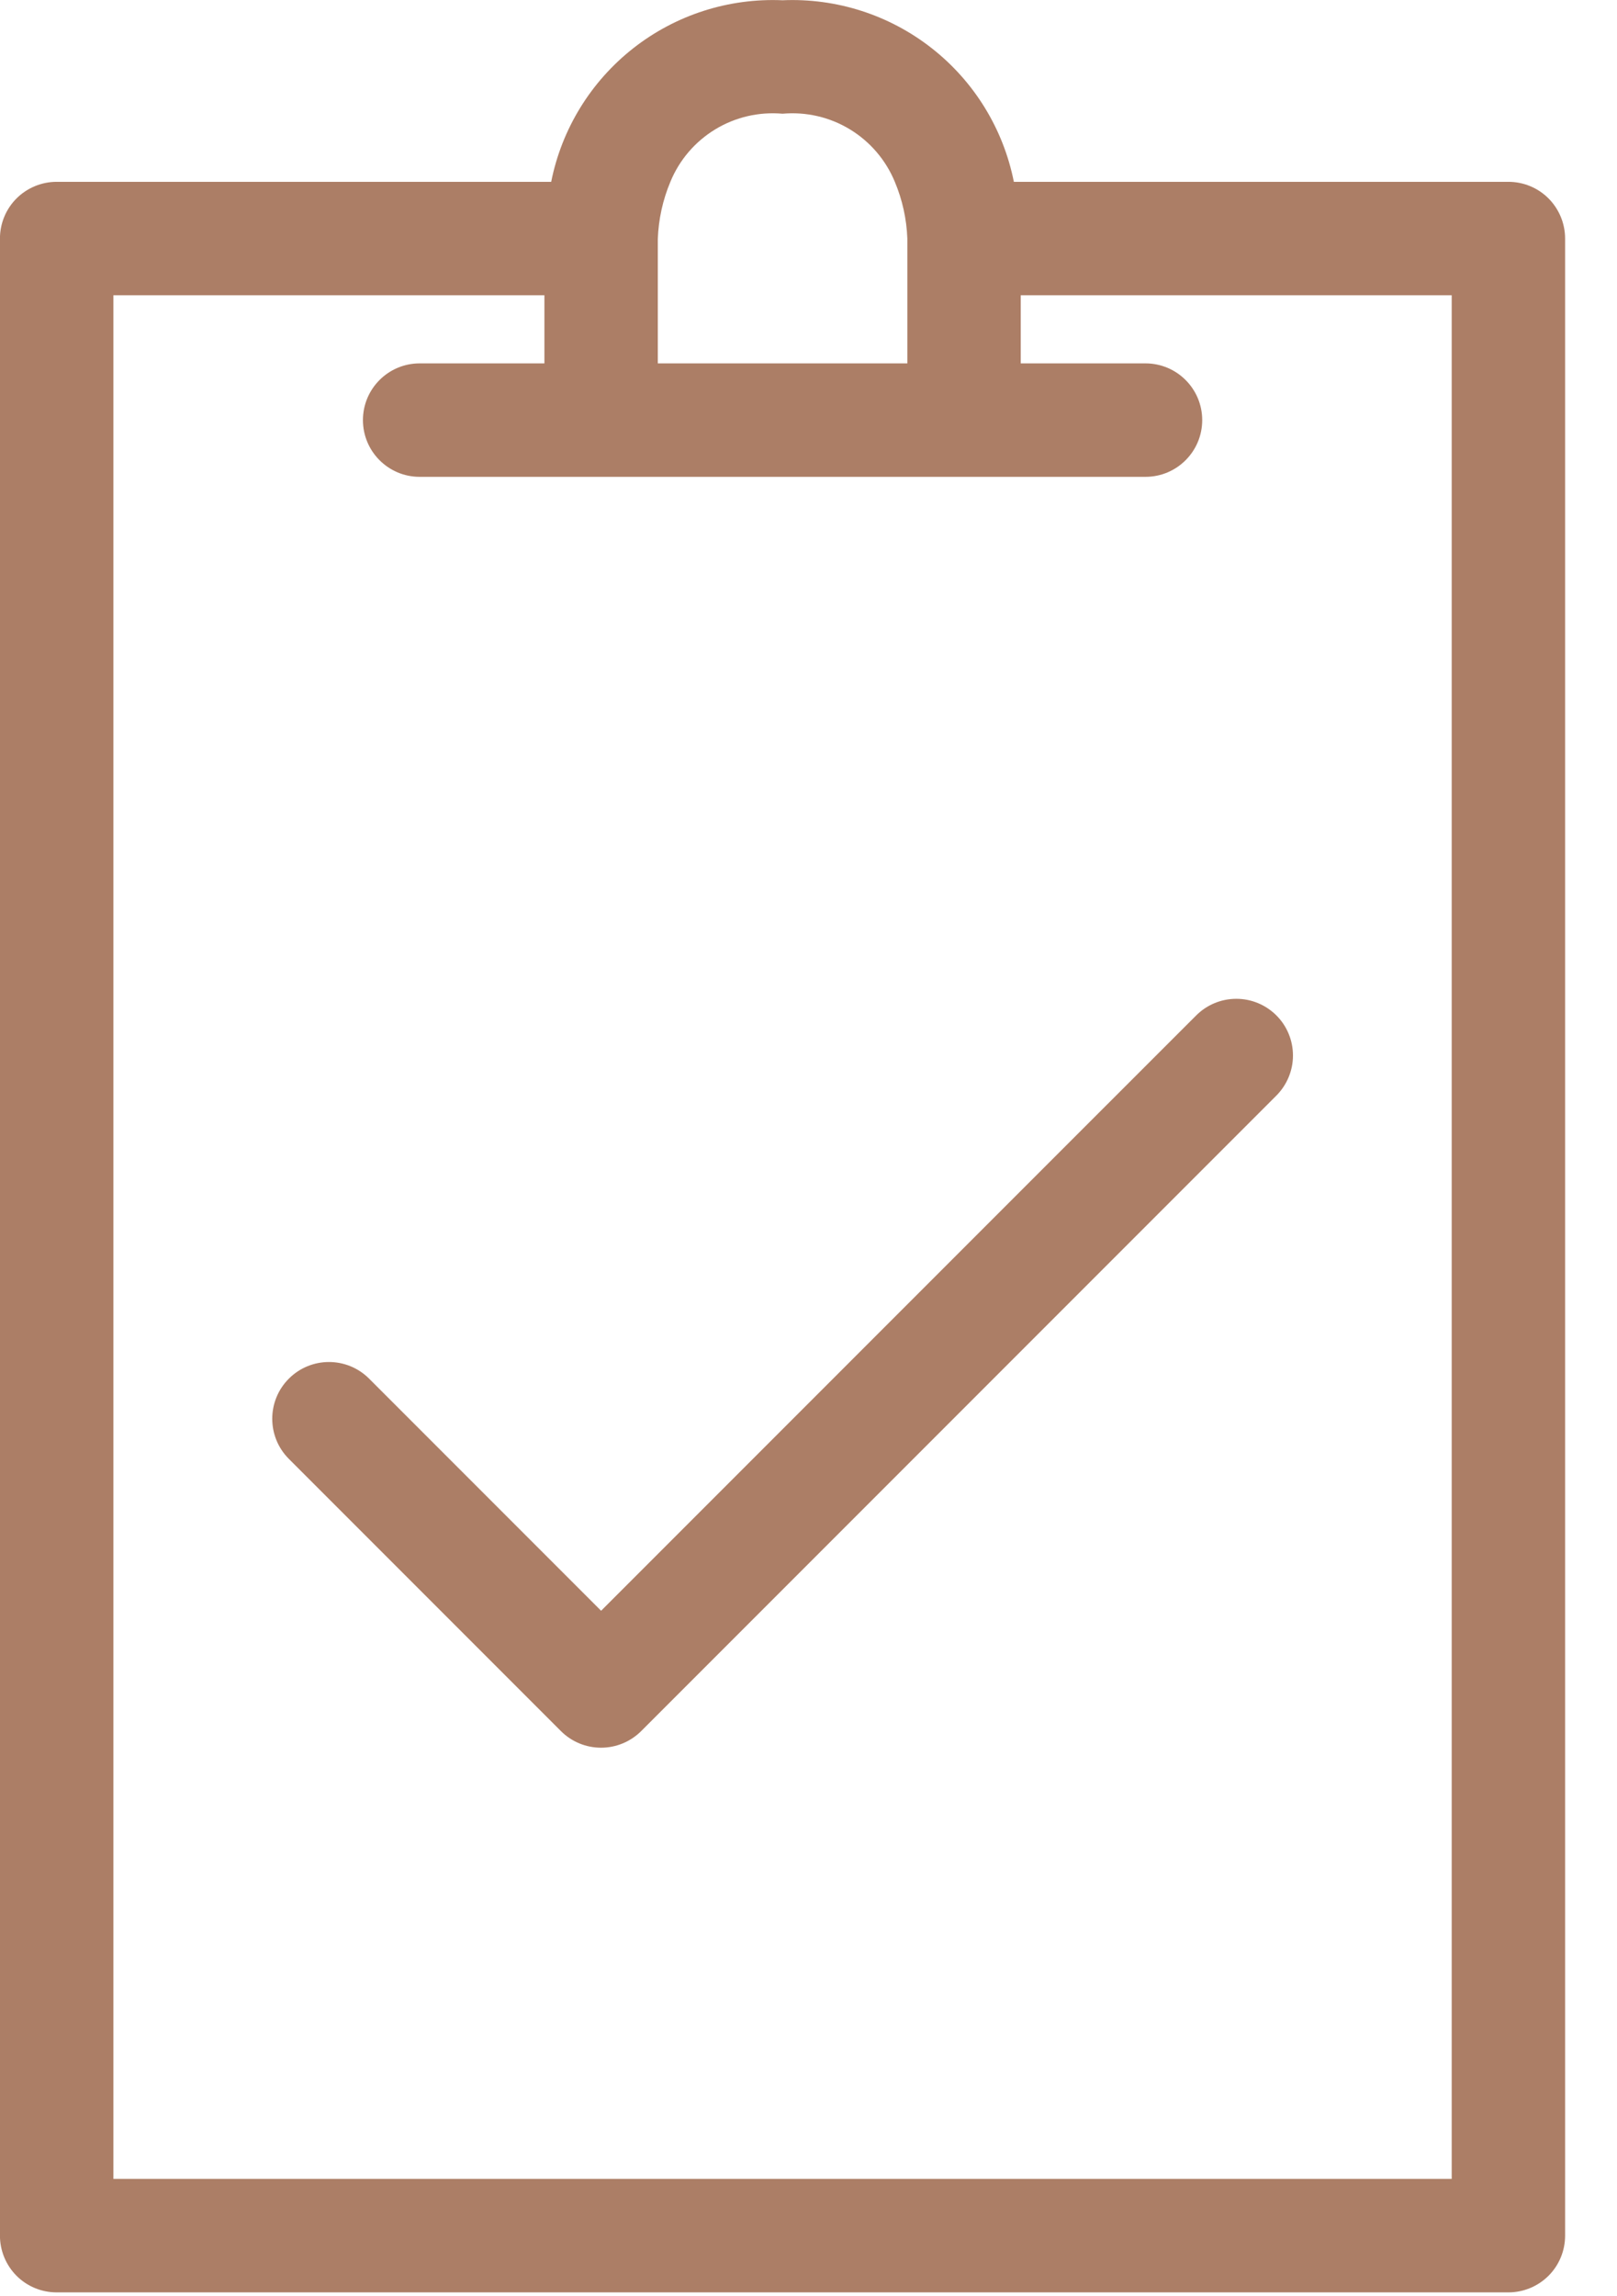
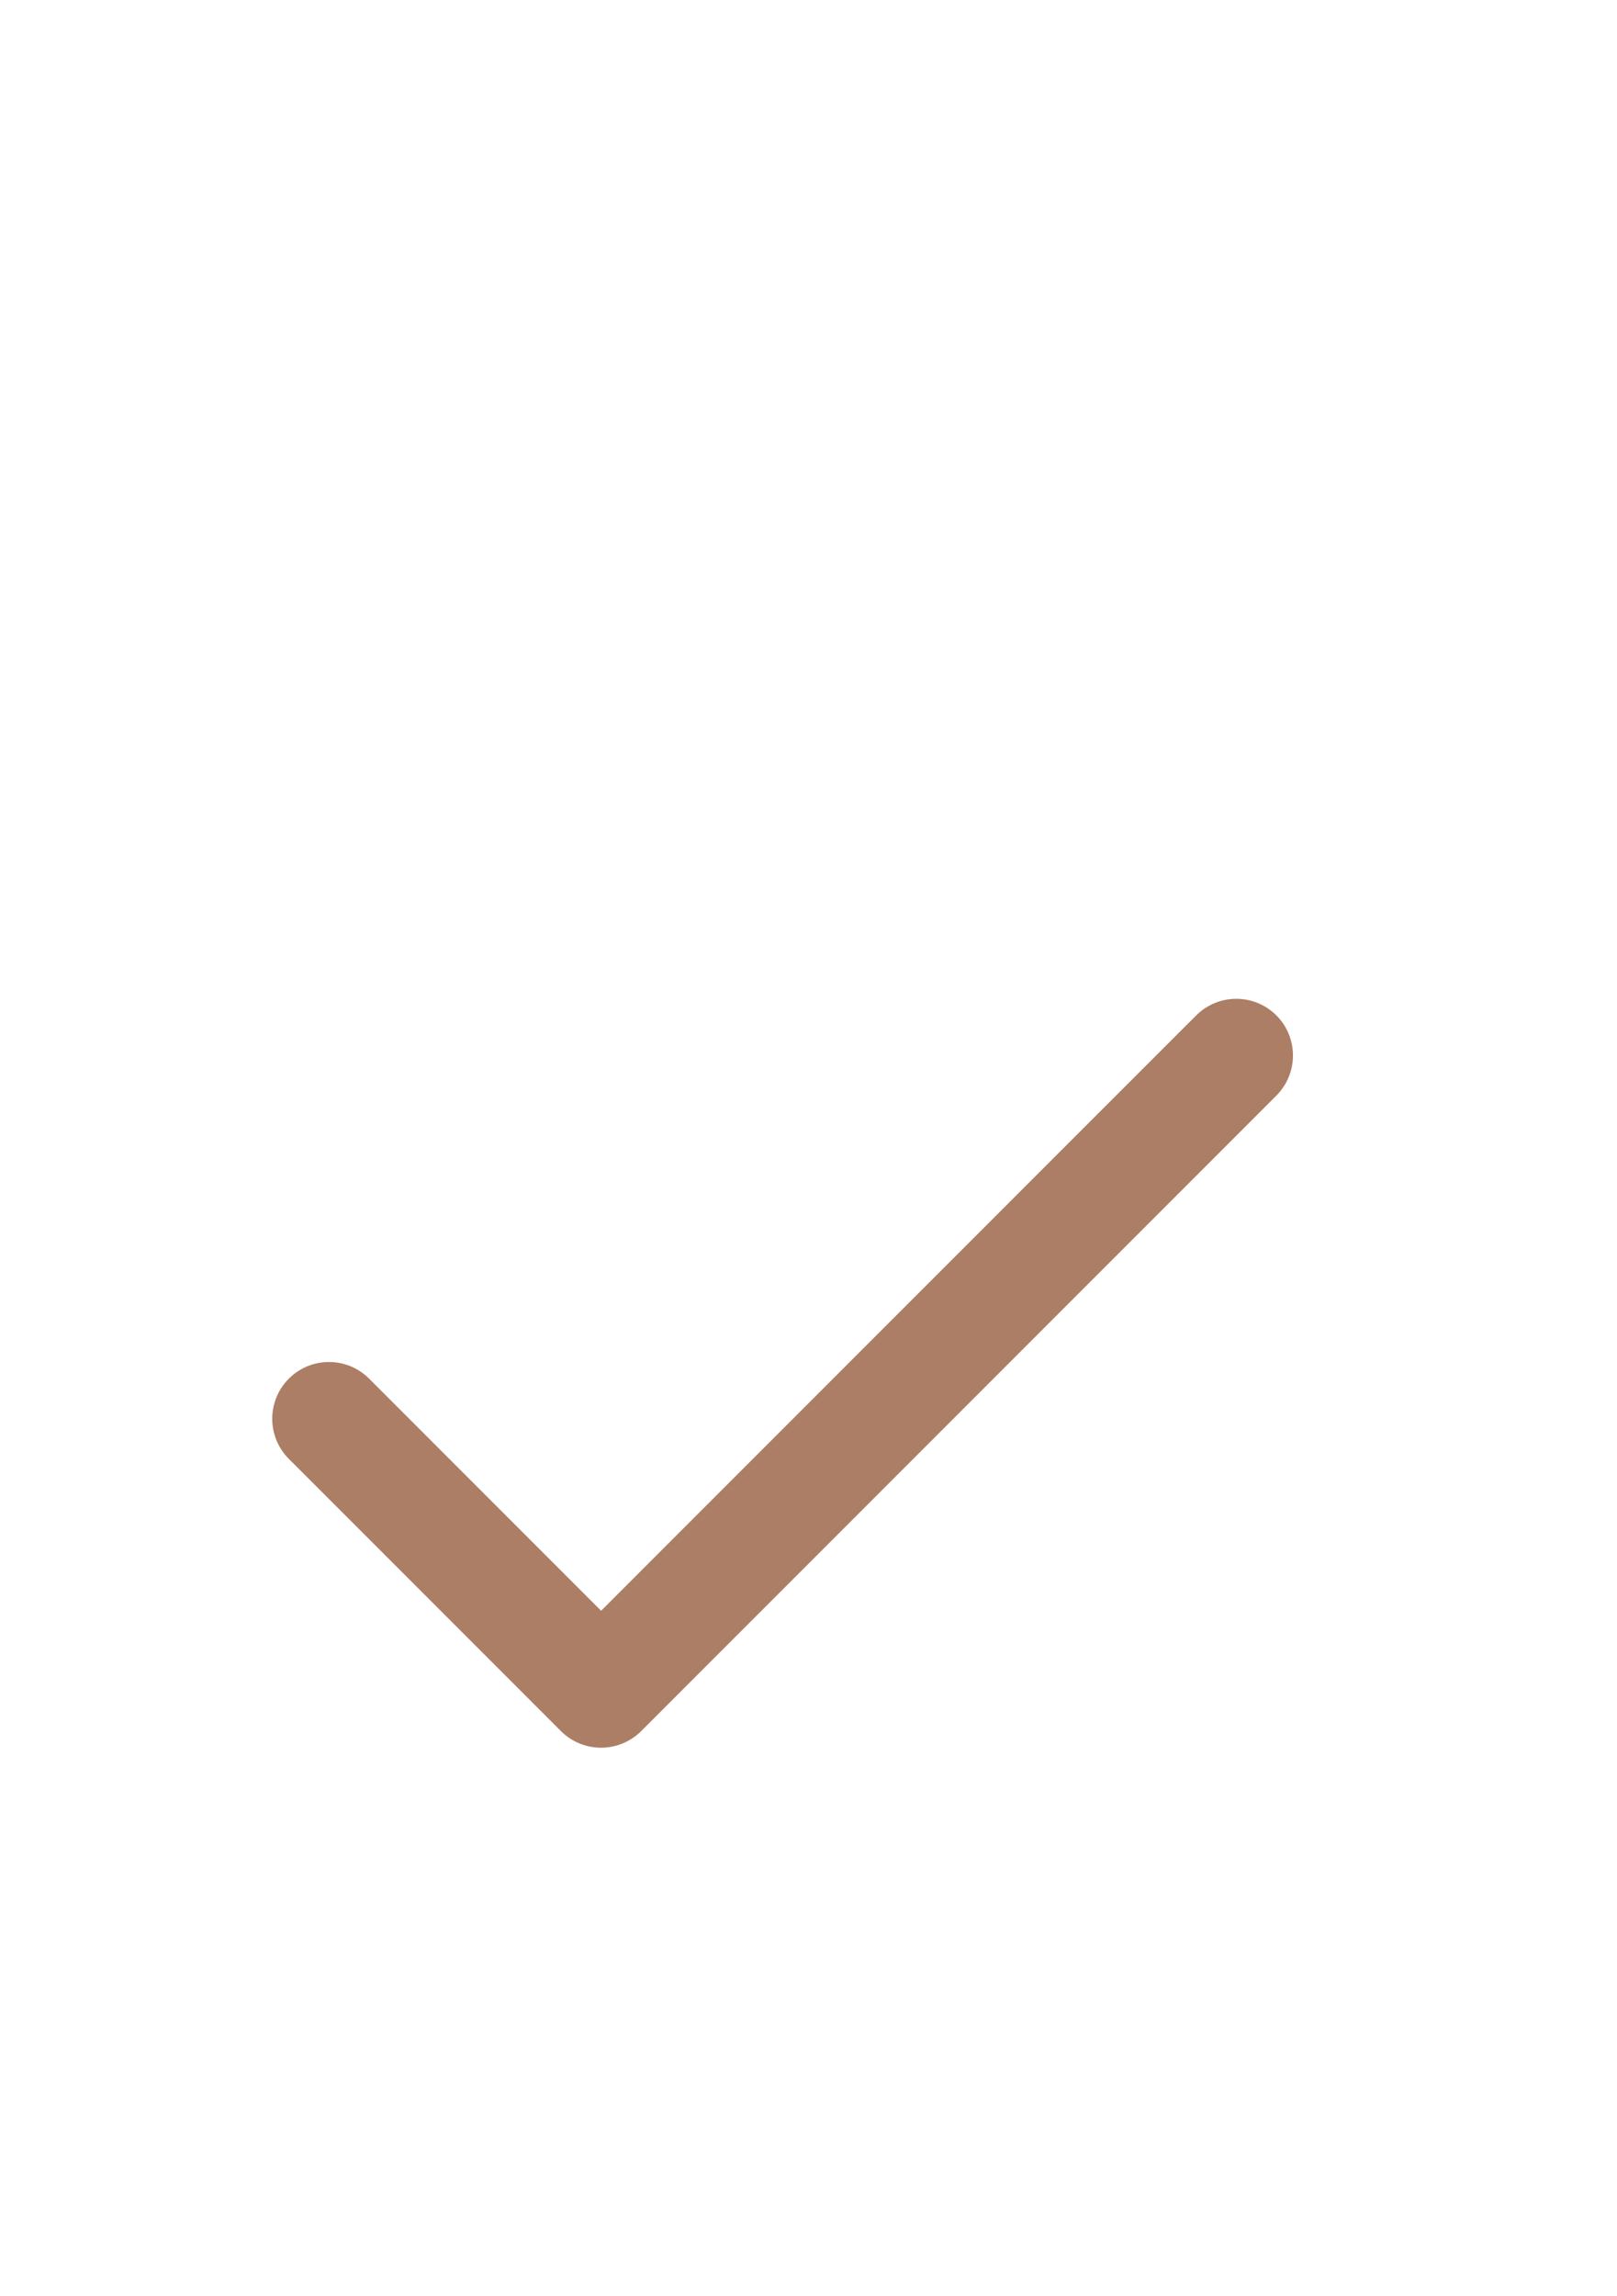
<svg xmlns="http://www.w3.org/2000/svg" fill="none" height="44" viewBox="0 0 31 44" width="31">
  <g fill="#ac7e66">
-     <path d="m19.437 3.484c-.202-1.014-.76-1.922-1.574-2.56-.813-.638-1.828-.964-2.861-.919-1.033-.045-2.048.281-2.861.919-.813.638-1.372 1.546-1.574 2.56h-9.481c-.288 0-.565.115-.769.318-.204.204-.318.48-.318.769v38.268c0 .288.115.565.318.769.204.204.48.318.769.318h27.832c.288 0 .565-.115.769-.318.204-.204.318-.48.318-.769v-38.268c0-.288-.115-.565-.318-.769-.204-.204-.48-.318-.769-.318zm-6.826 2.174v-1.079c.014-.377.095-.748.241-1.095.172-.419.474-.771.861-1.006.387-.235.839-.339 1.29-.299.451-.04.903.064 1.29.299.387.235.689.587.862 1.006.145.345.226.713.24 1.087v2.392h-4.784zm15.22 36.094h-25.657v-36.094h8.263v1.305h-2.392c-.6 0-1.087.487-1.087 1.087 0 .6.487 1.087 1.087 1.087h13.916c.6 0 1.087-.487 1.087-1.087 0-.6-.487-1.087-1.087-1.087h-2.392v-1.305h8.262z" />
    <path d="m21.138 21.251-9.614 9.614-4.45-4.45v-0c-.425-.423-1.112-.422-1.536.002-.424.424-.425 1.111-.002 1.536l5.218 5.218c.204.204.48.318.769.318s.565-.115.769-.318l12.176-12.176c.204-.204.32-.481.32-.769 0-.289-.114-.566-.318-.769-.204-.204-.481-.319-.77-.318-.288 0-.565.115-.769.32z" />
  </g>
</svg>